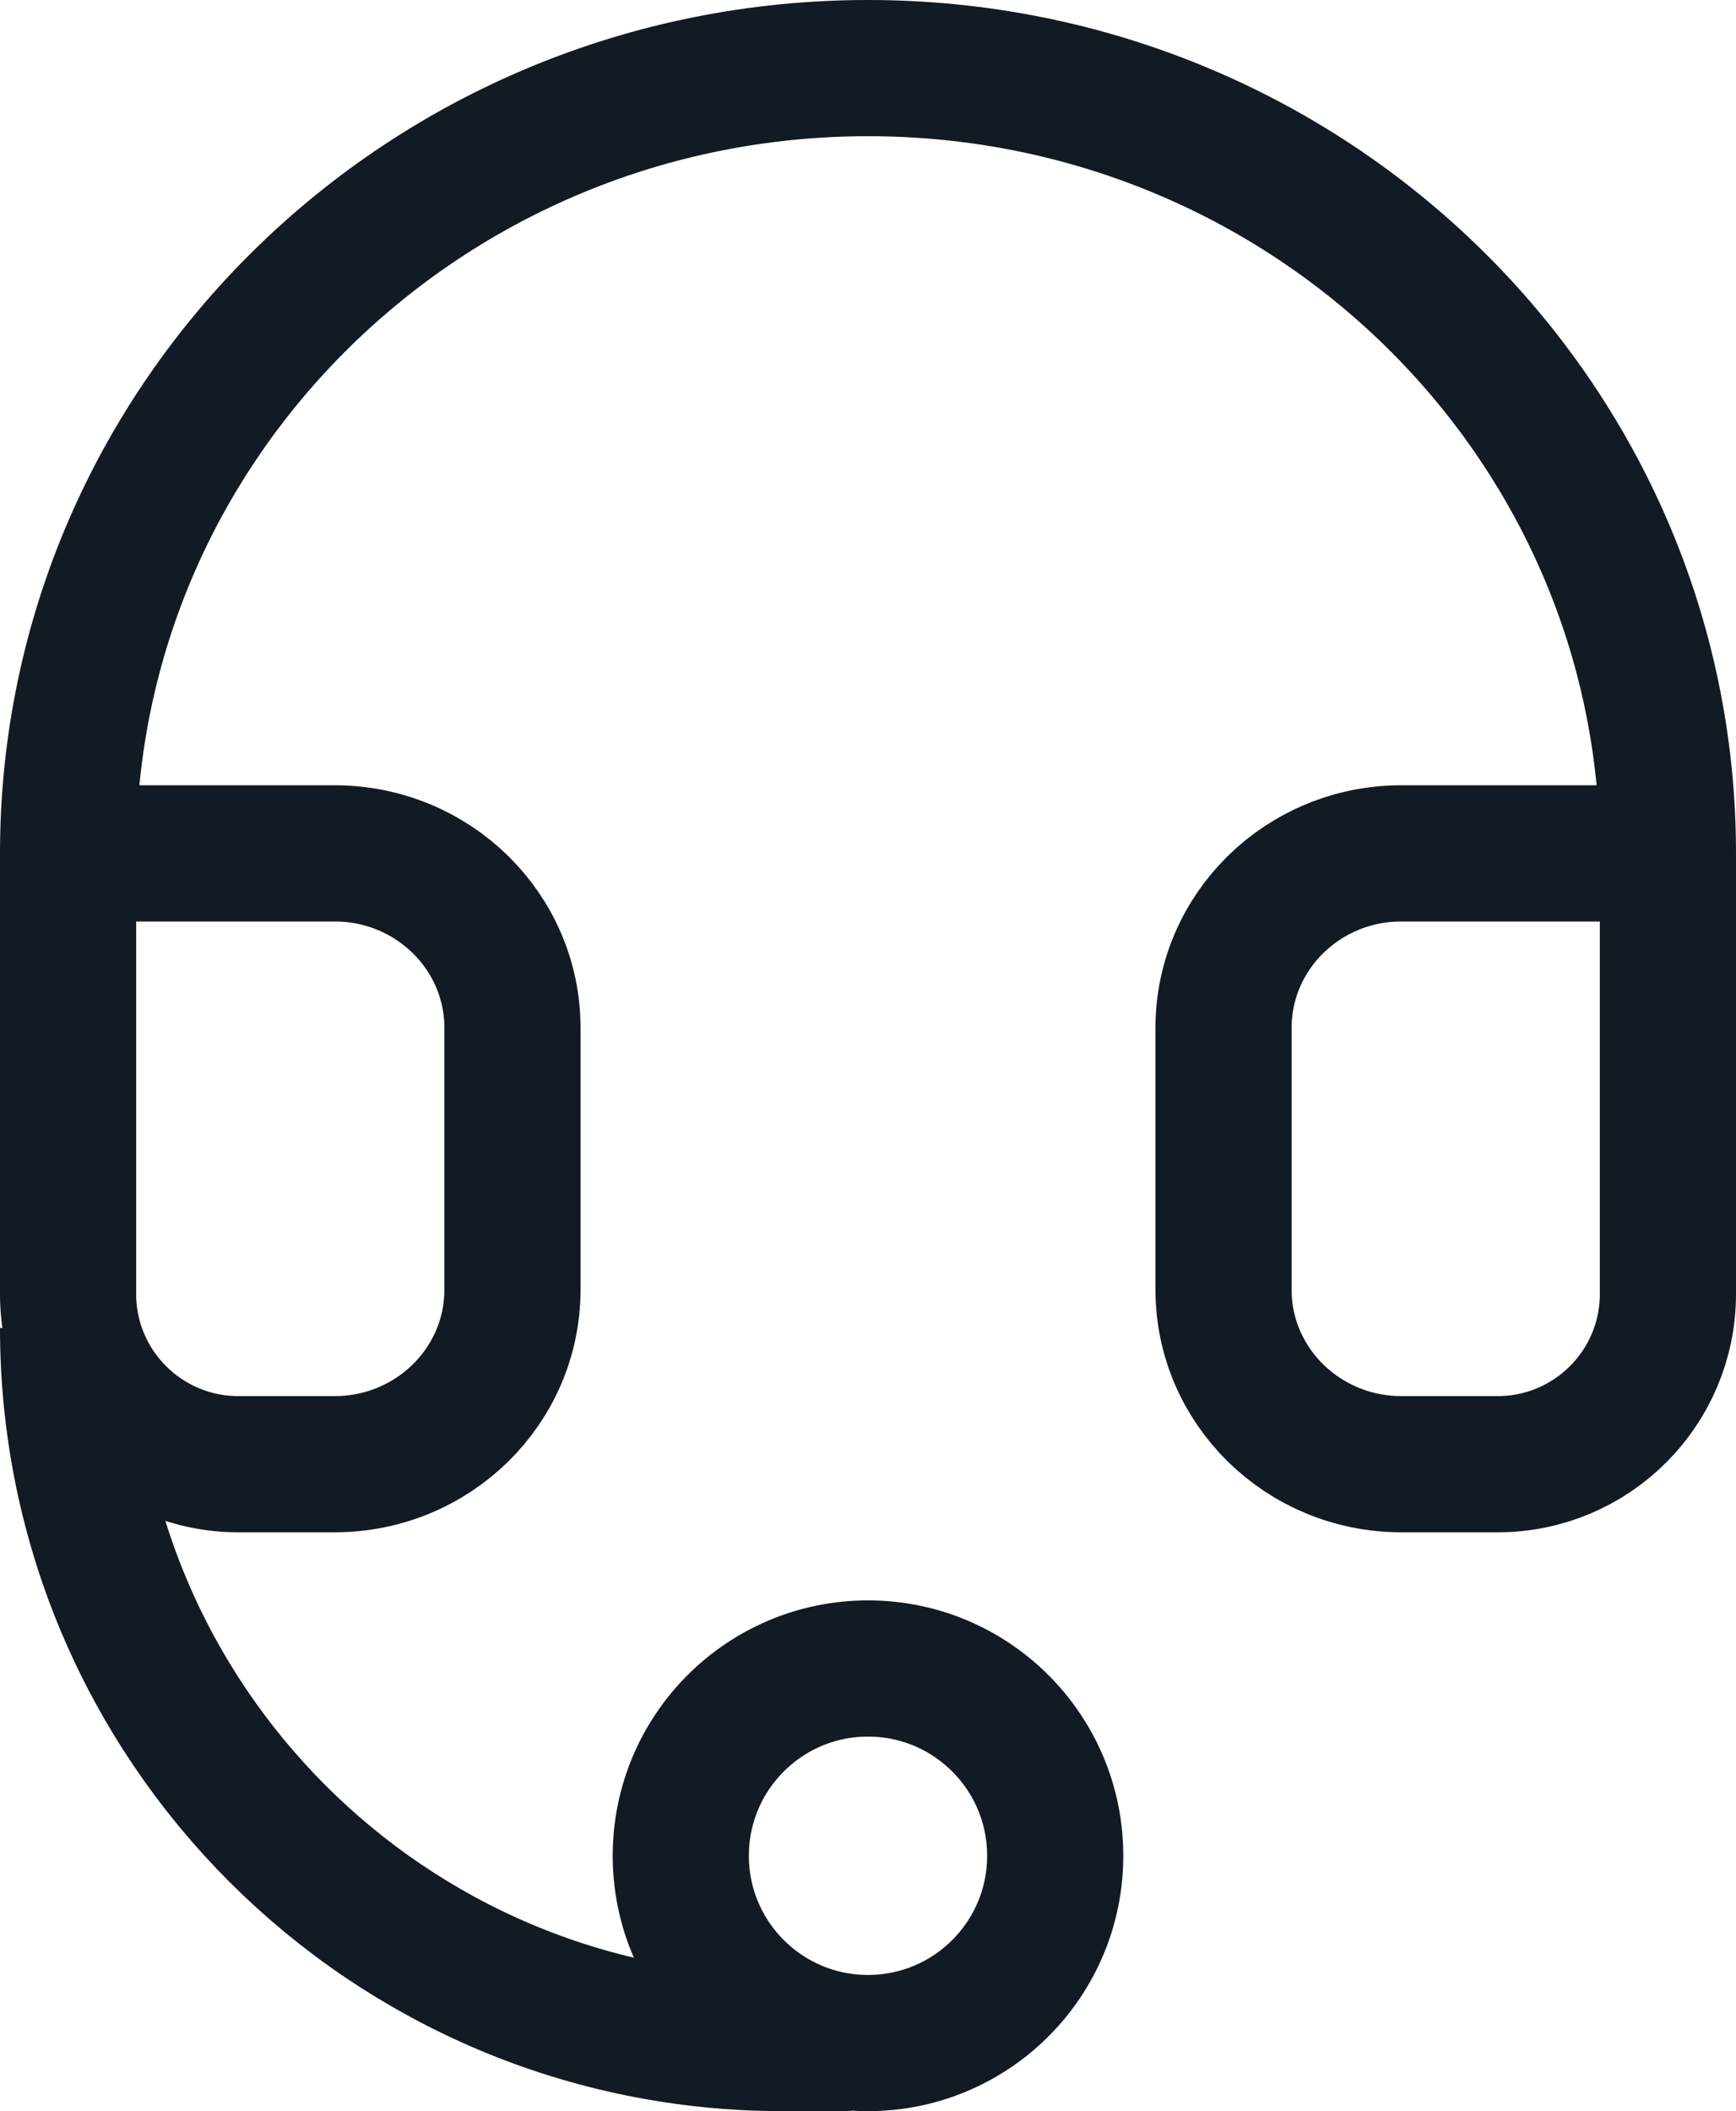
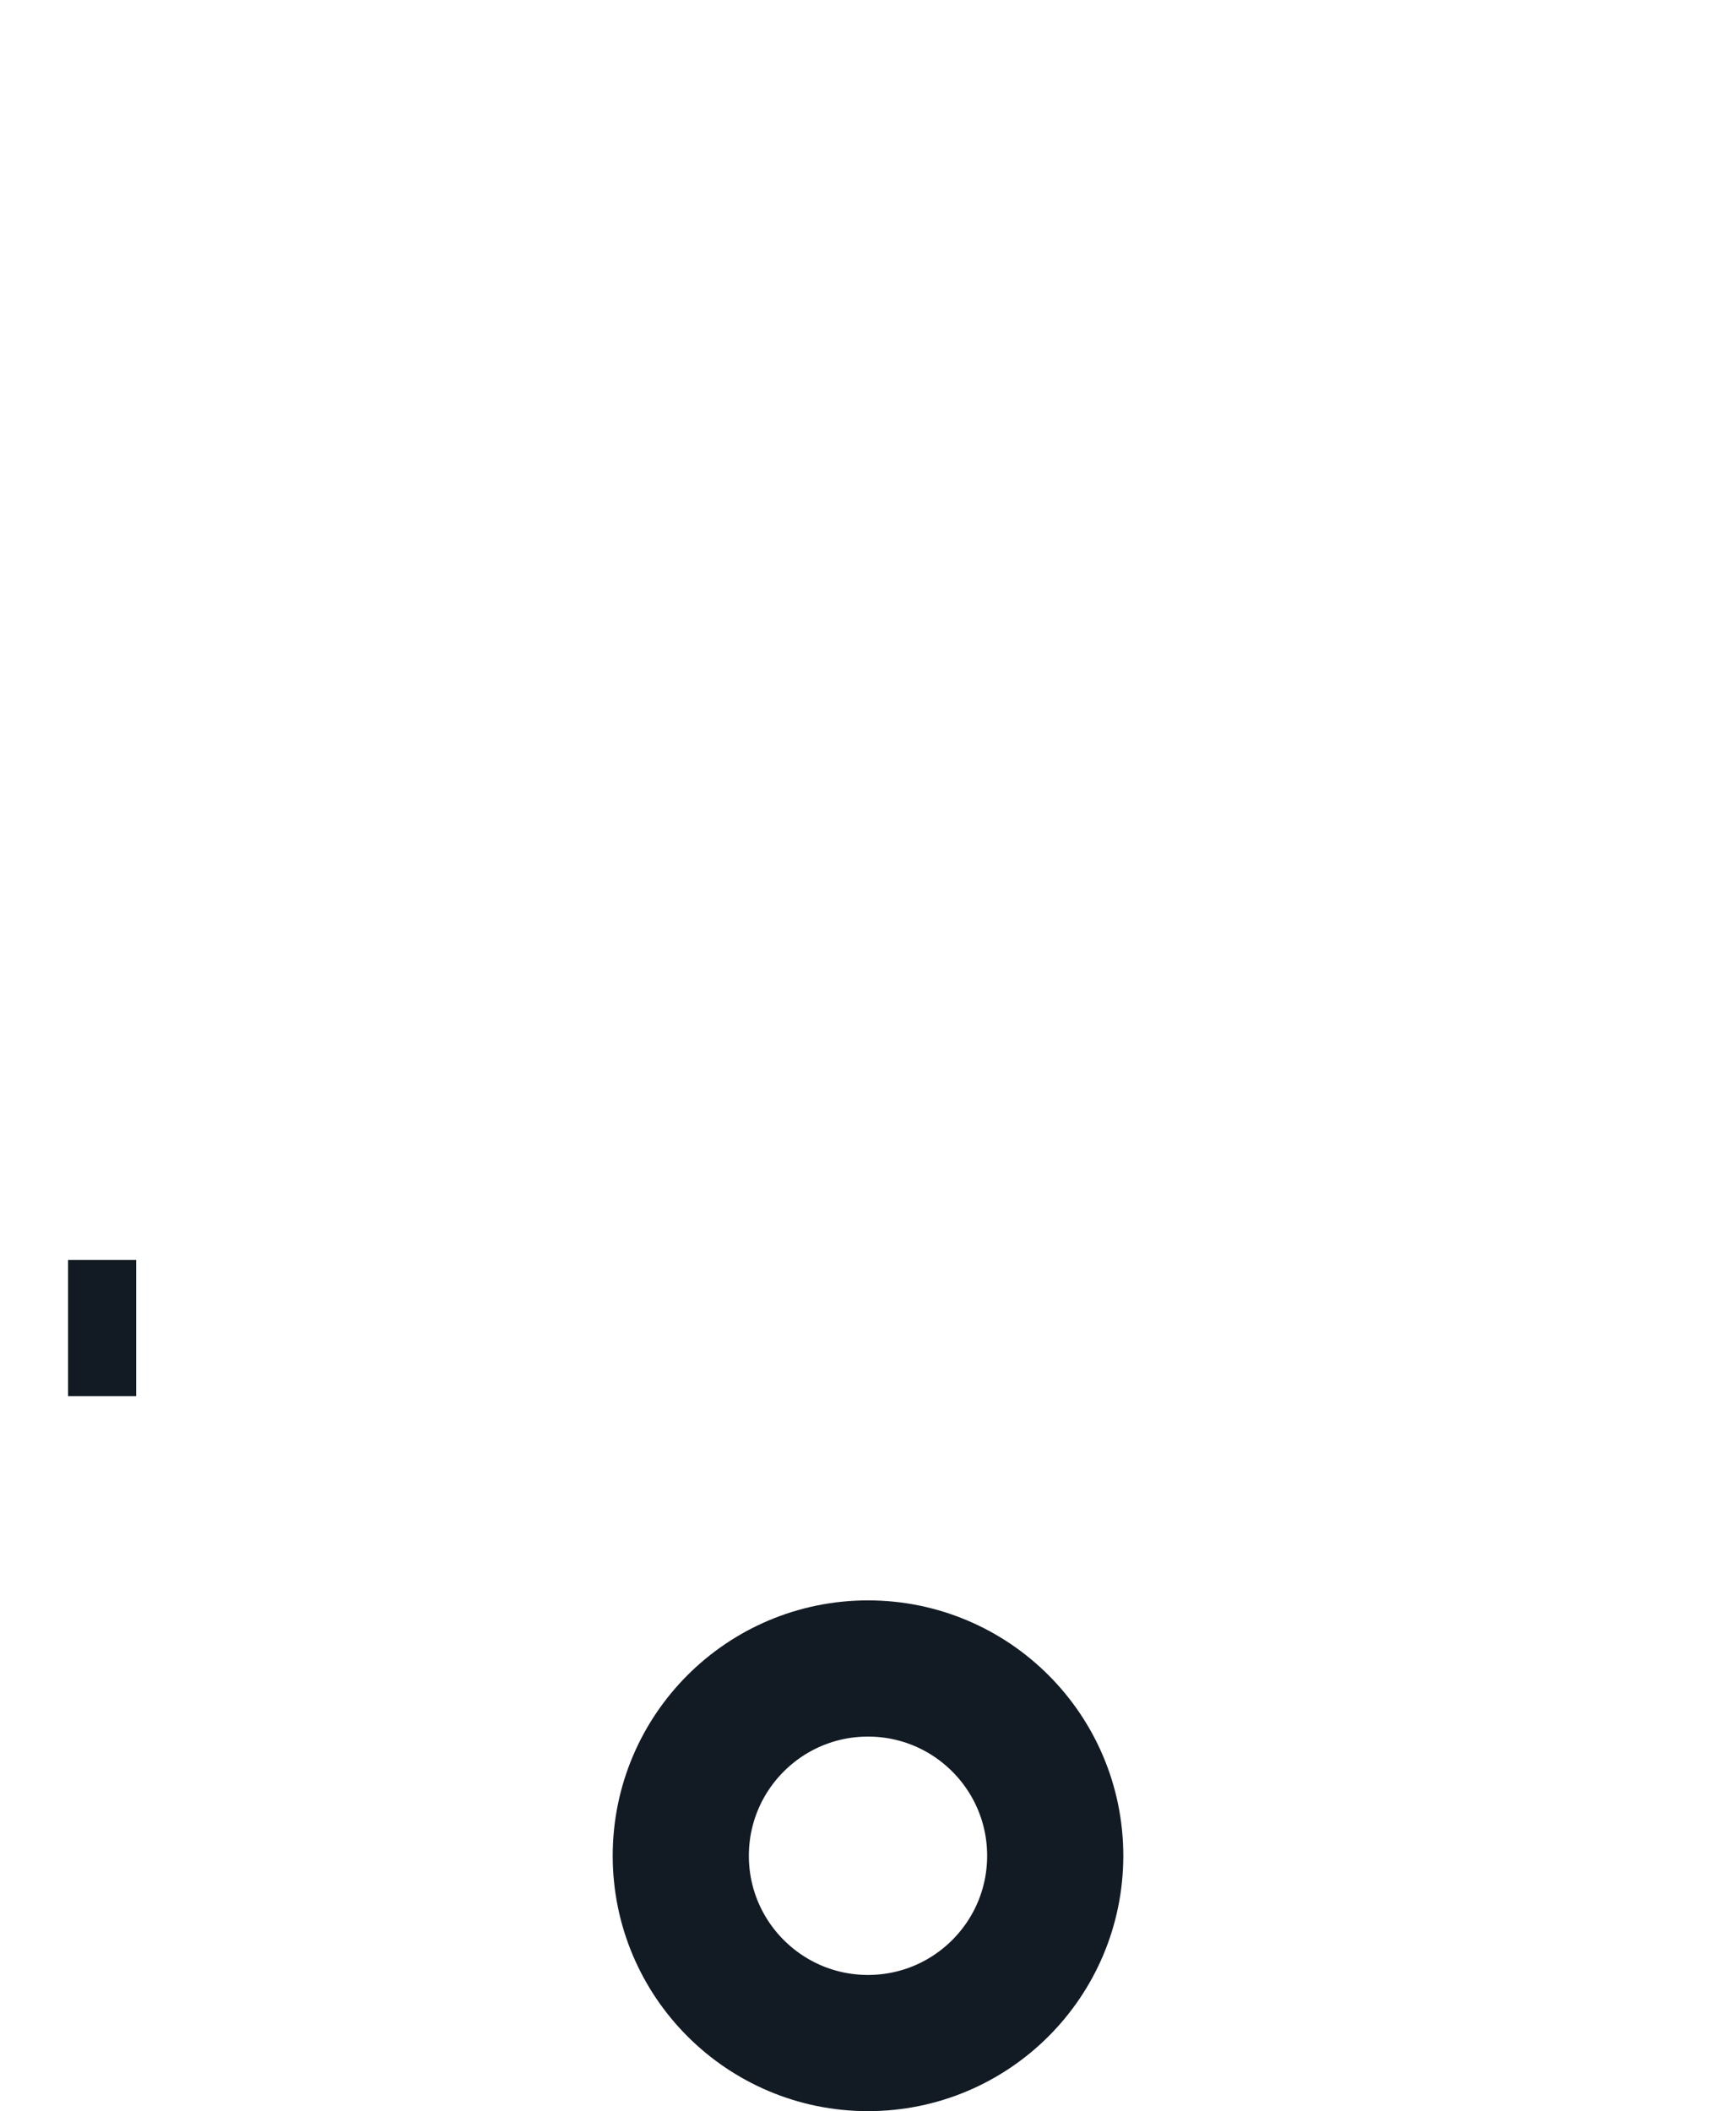
<svg xmlns="http://www.w3.org/2000/svg" fill="none" height="62" viewBox="0 0 51 62" width="51">
  <g stroke="#121a23" stroke-width="4">
-     <path d="m2 25.062h7.833c2.884 0 5.222 2.295 5.222 5.125v7.688c0 2.83-2.338 5.125-5.222 5.125h-2.833c-2.761 0-5-2.239-5-5zm0 0c0-12.737 10.521-23.062 23.5-23.062s23.5 10.325 23.5 23.062m0 0h-7.833c-2.884 0-5.222 2.295-5.222 5.125v7.688c0 2.83 2.338 5.125 5.222 5.125h2.833c2.761 0 5-2.239 5-5z" stroke-linecap="round" stroke-linejoin="round" />
-     <path d="m2 39c0 11.598 9.402 21 21 21h2" />
+     <path d="m2 39h2" />
    <circle cx="25.5" cy="54.5" r="5.5" />
  </g>
</svg>